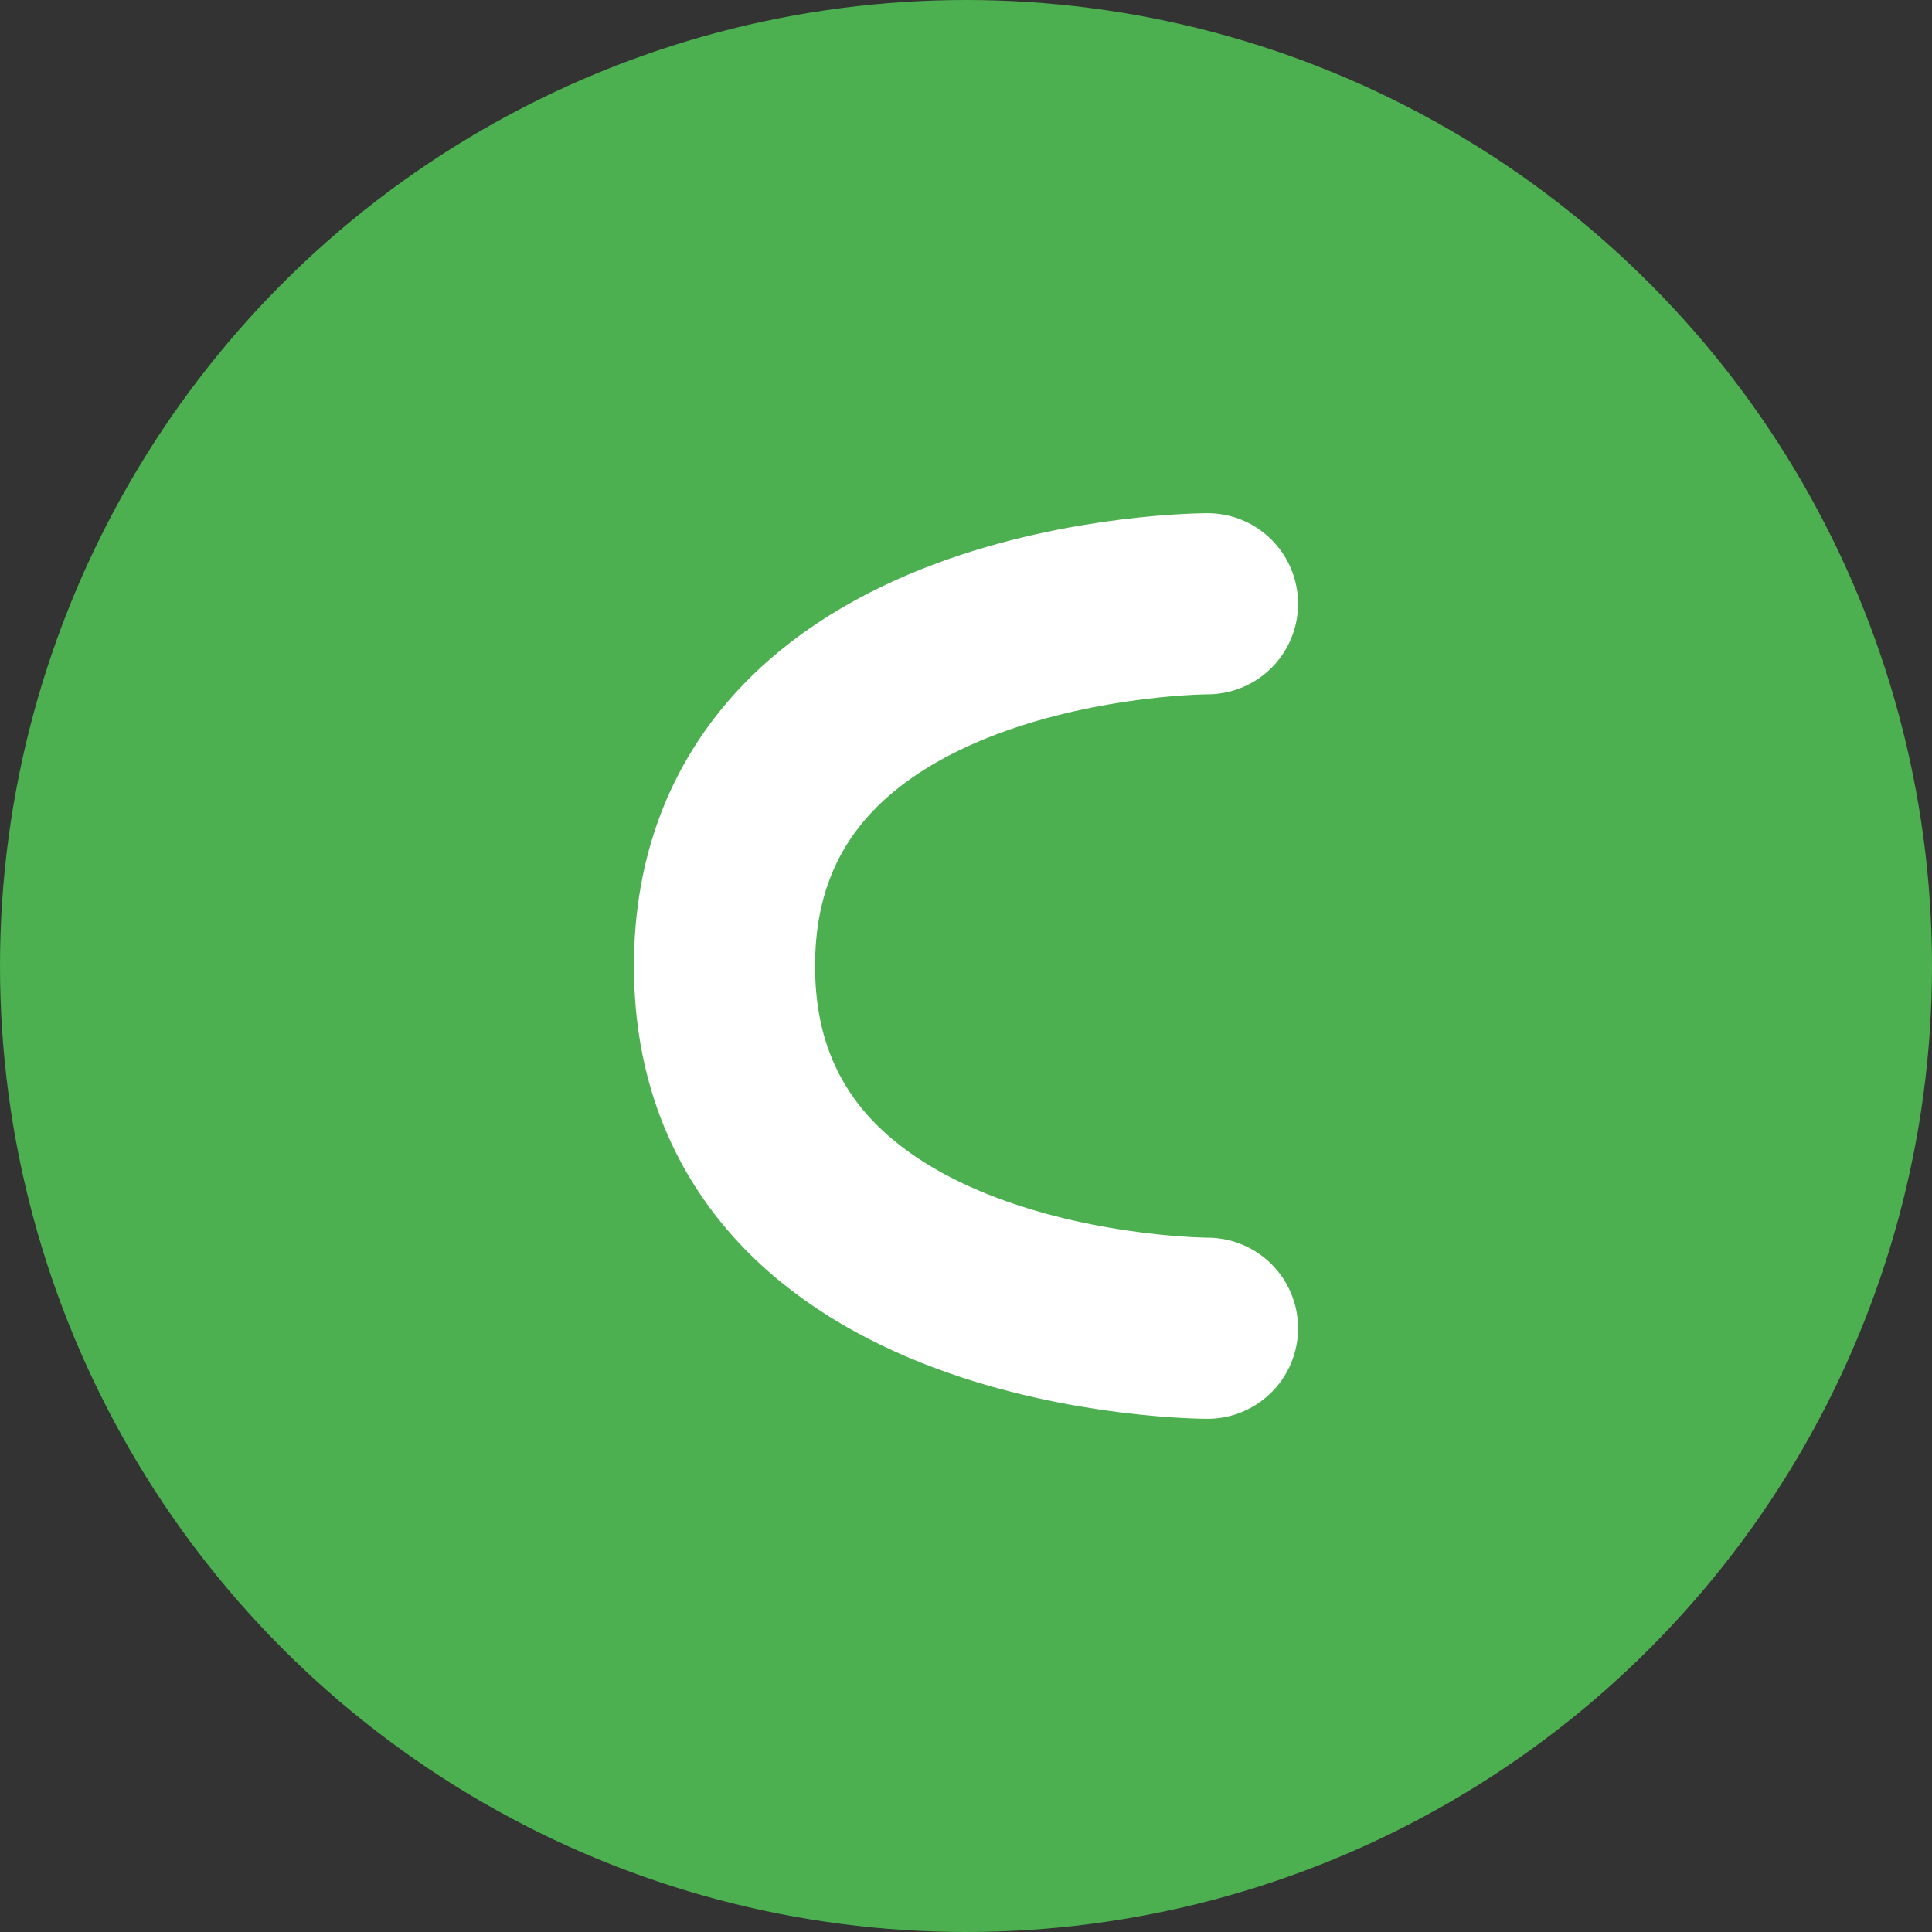
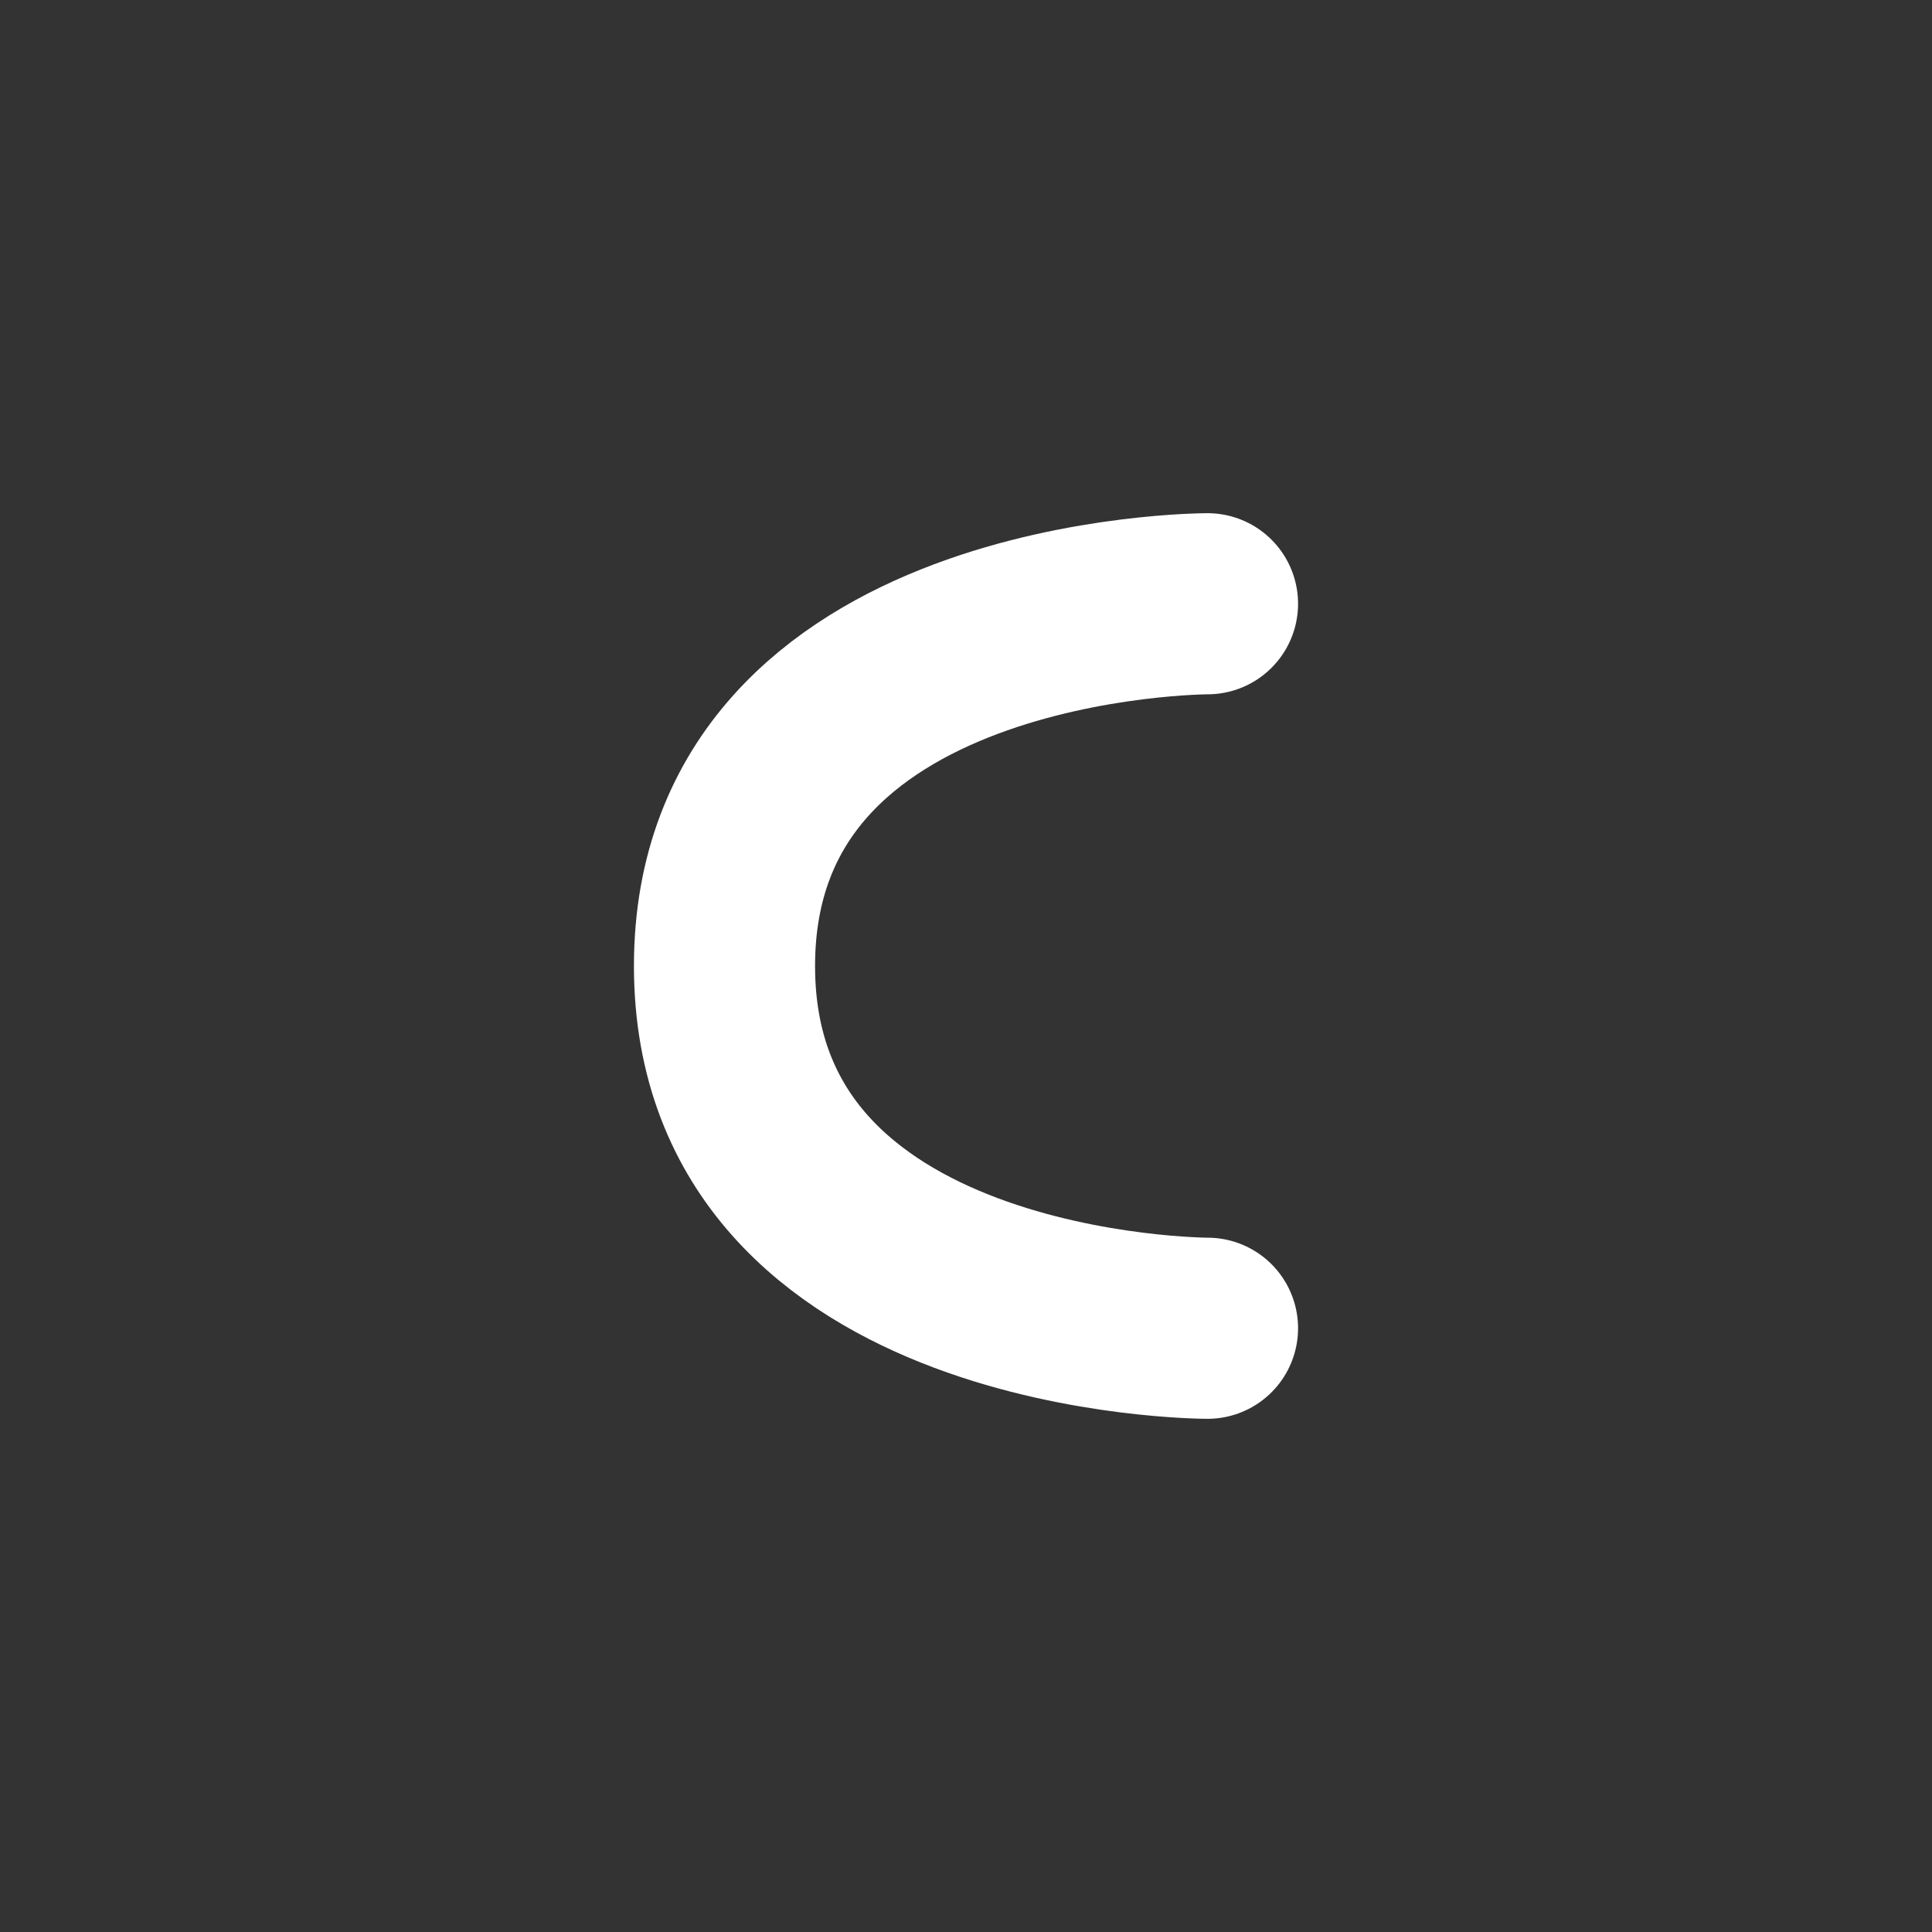
<svg xmlns="http://www.w3.org/2000/svg" width="32" height="32" viewBox="0 0 32 32" version="1.1">
  <rect x="0" y="0" width="32" height="32" fill="#333333" stroke="none" />
-   <circle cx="16" cy="16" r="16" fill="#4caf50" />
  <path d="M20 10 C20 10, 12 10, 12 16 C12 22, 20 22, 20 22" stroke="white" stroke-width="3" fill="none" stroke-linecap="round" />
</svg>